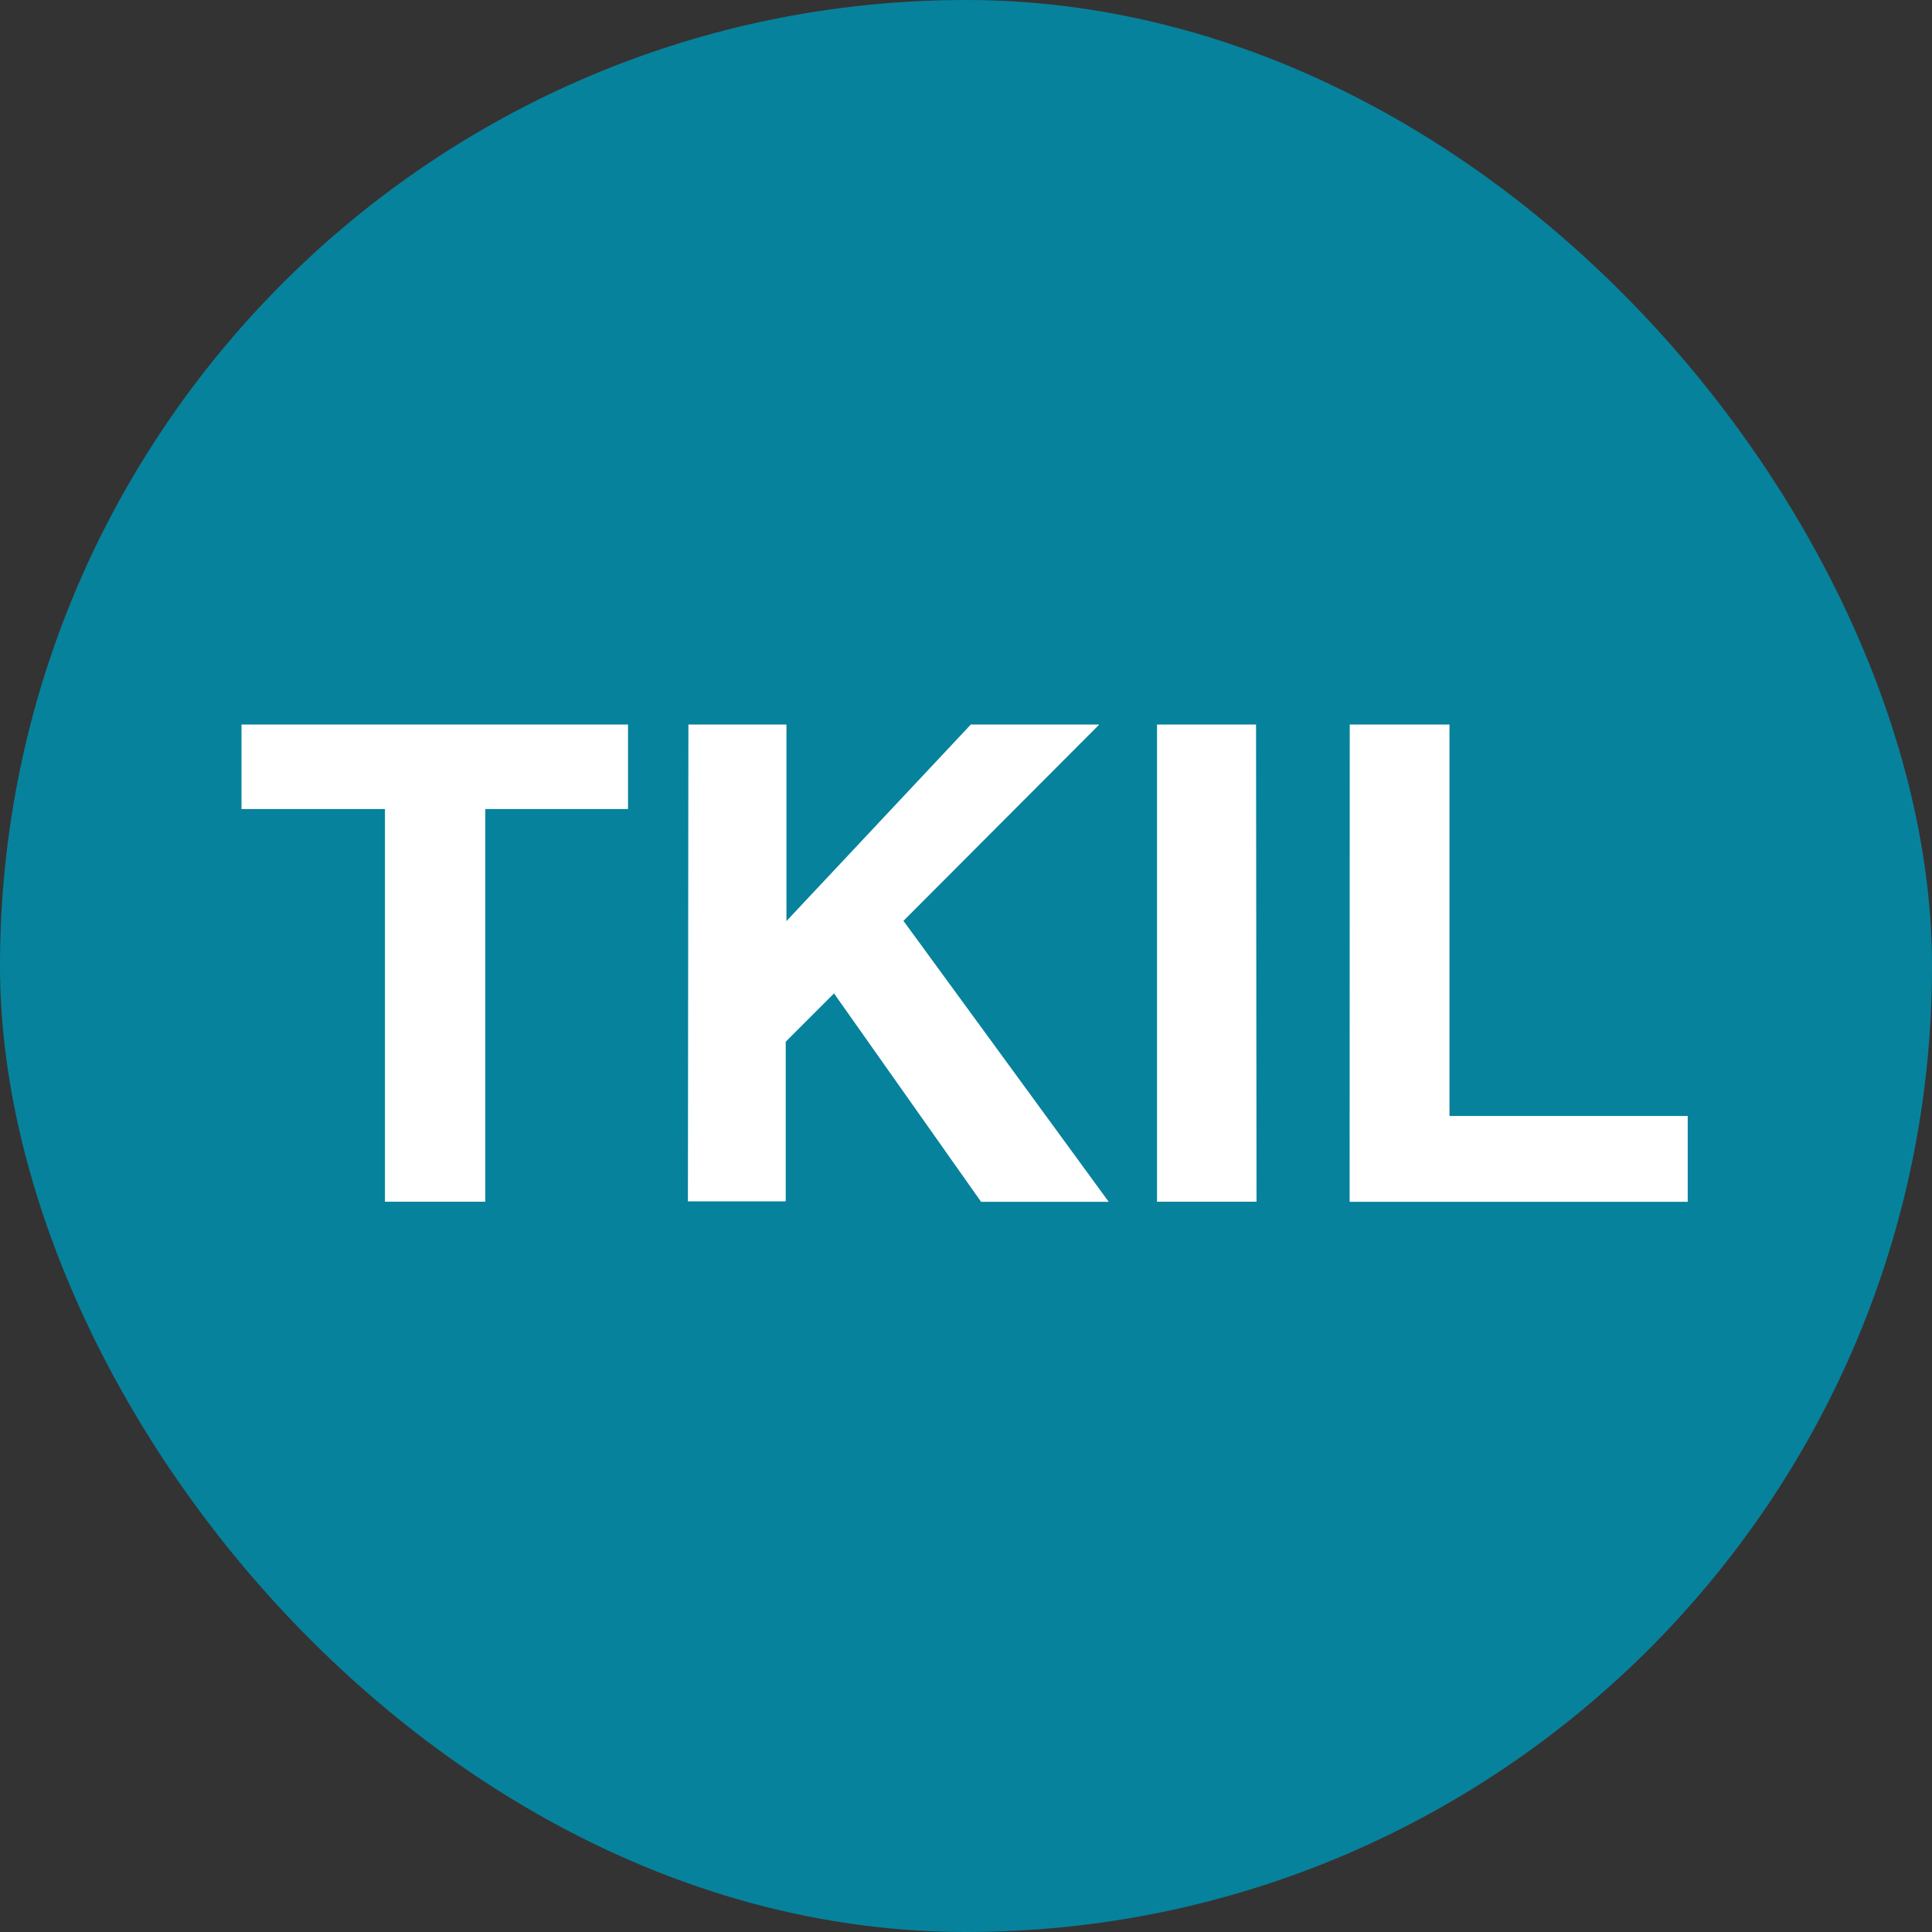
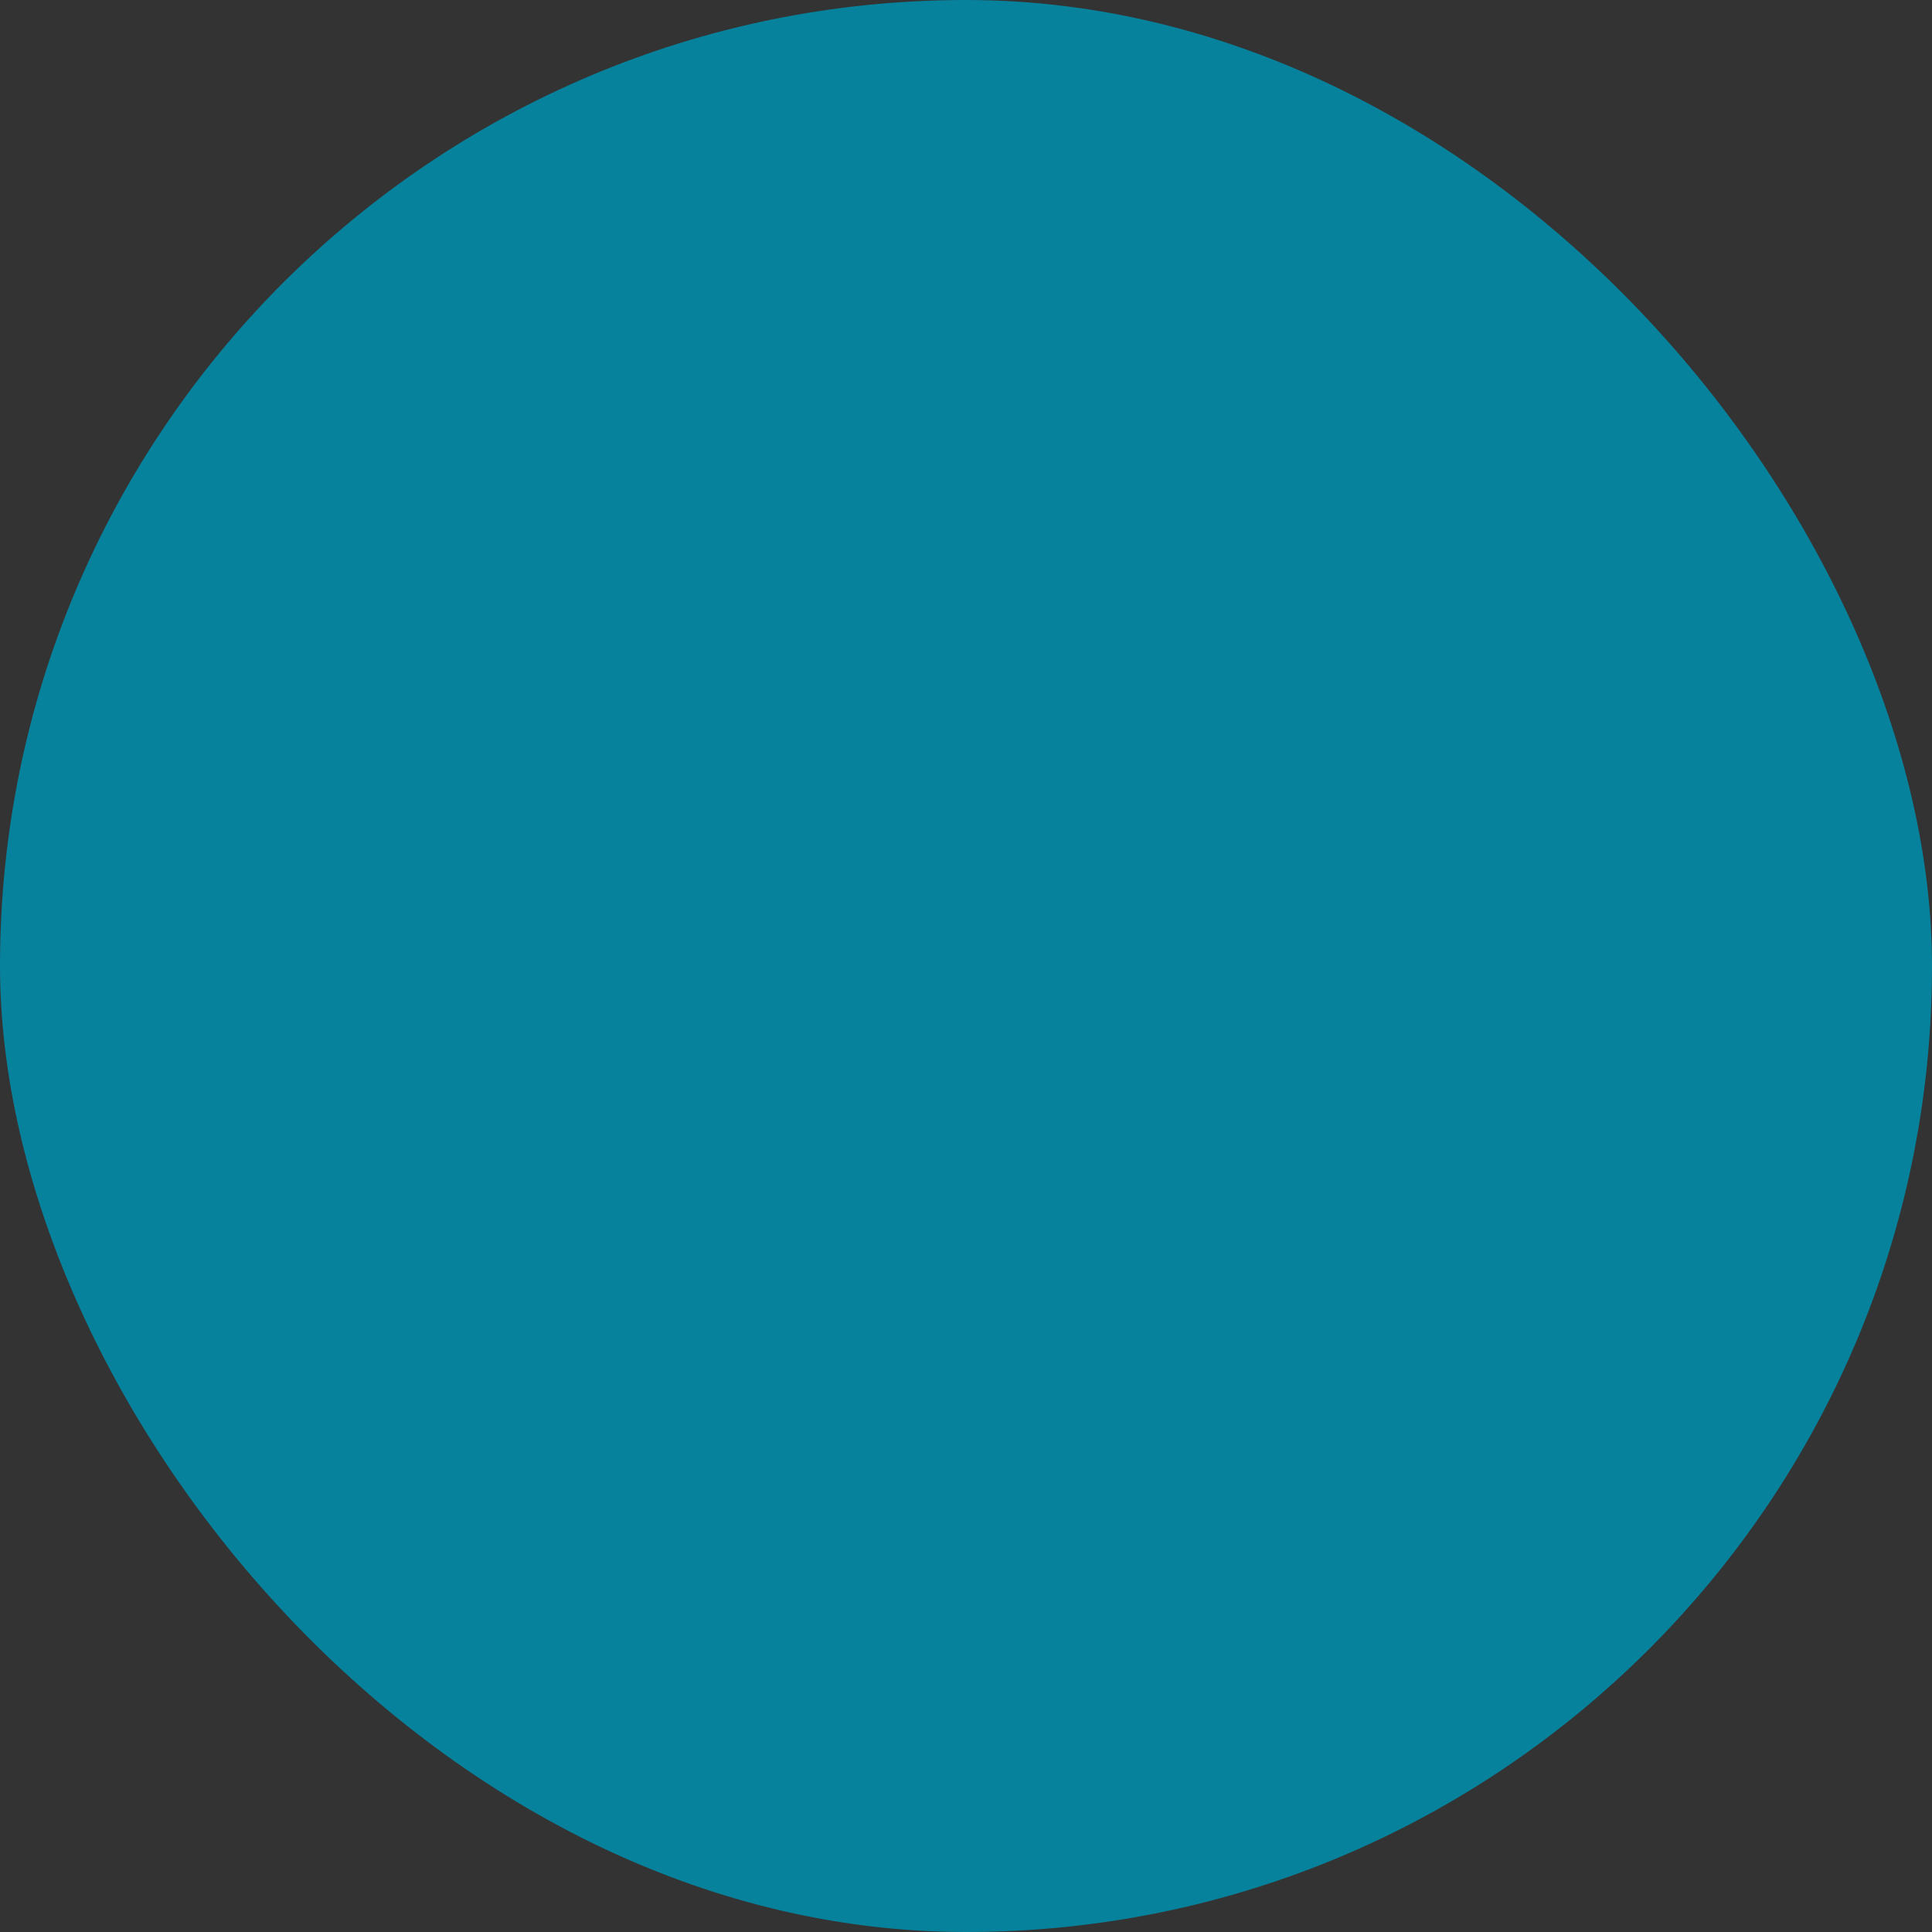
<svg xmlns="http://www.w3.org/2000/svg" width="16" height="16" viewBox="0 0 16 16">
  <rect x="0" y="0" width="16" height="16" fill="#333333" stroke="none" />
  <g id="Favicon_-_16-16" data-name="Favicon - 16-16" transform="translate(1420 13067)">
    <rect id="Rectangle_146587" data-name="Rectangle 146587" width="16" height="16" rx="8" transform="translate(-1420 -13067)" fill="#07829c" />
-     <path id="Path_139254" data-name="Path 139254" d="M3.749-24.471v.7H2.567v3.252H1.736v-3.252H.548v-.7Zm.5,0h.812v1.628l1.527-1.628H7.652L6.03-22.845l1.7,2.327H6.673L5.455-22.244l-.4.4v1.322H4.245Zm4.705,3.952H8.13v-3.952h.82Zm.772-3.952h.826v3.242h1.973v.711h-2.8Z" transform="translate(-1418.548 -13036.529)" fill="#fff" />
  </g>
</svg>